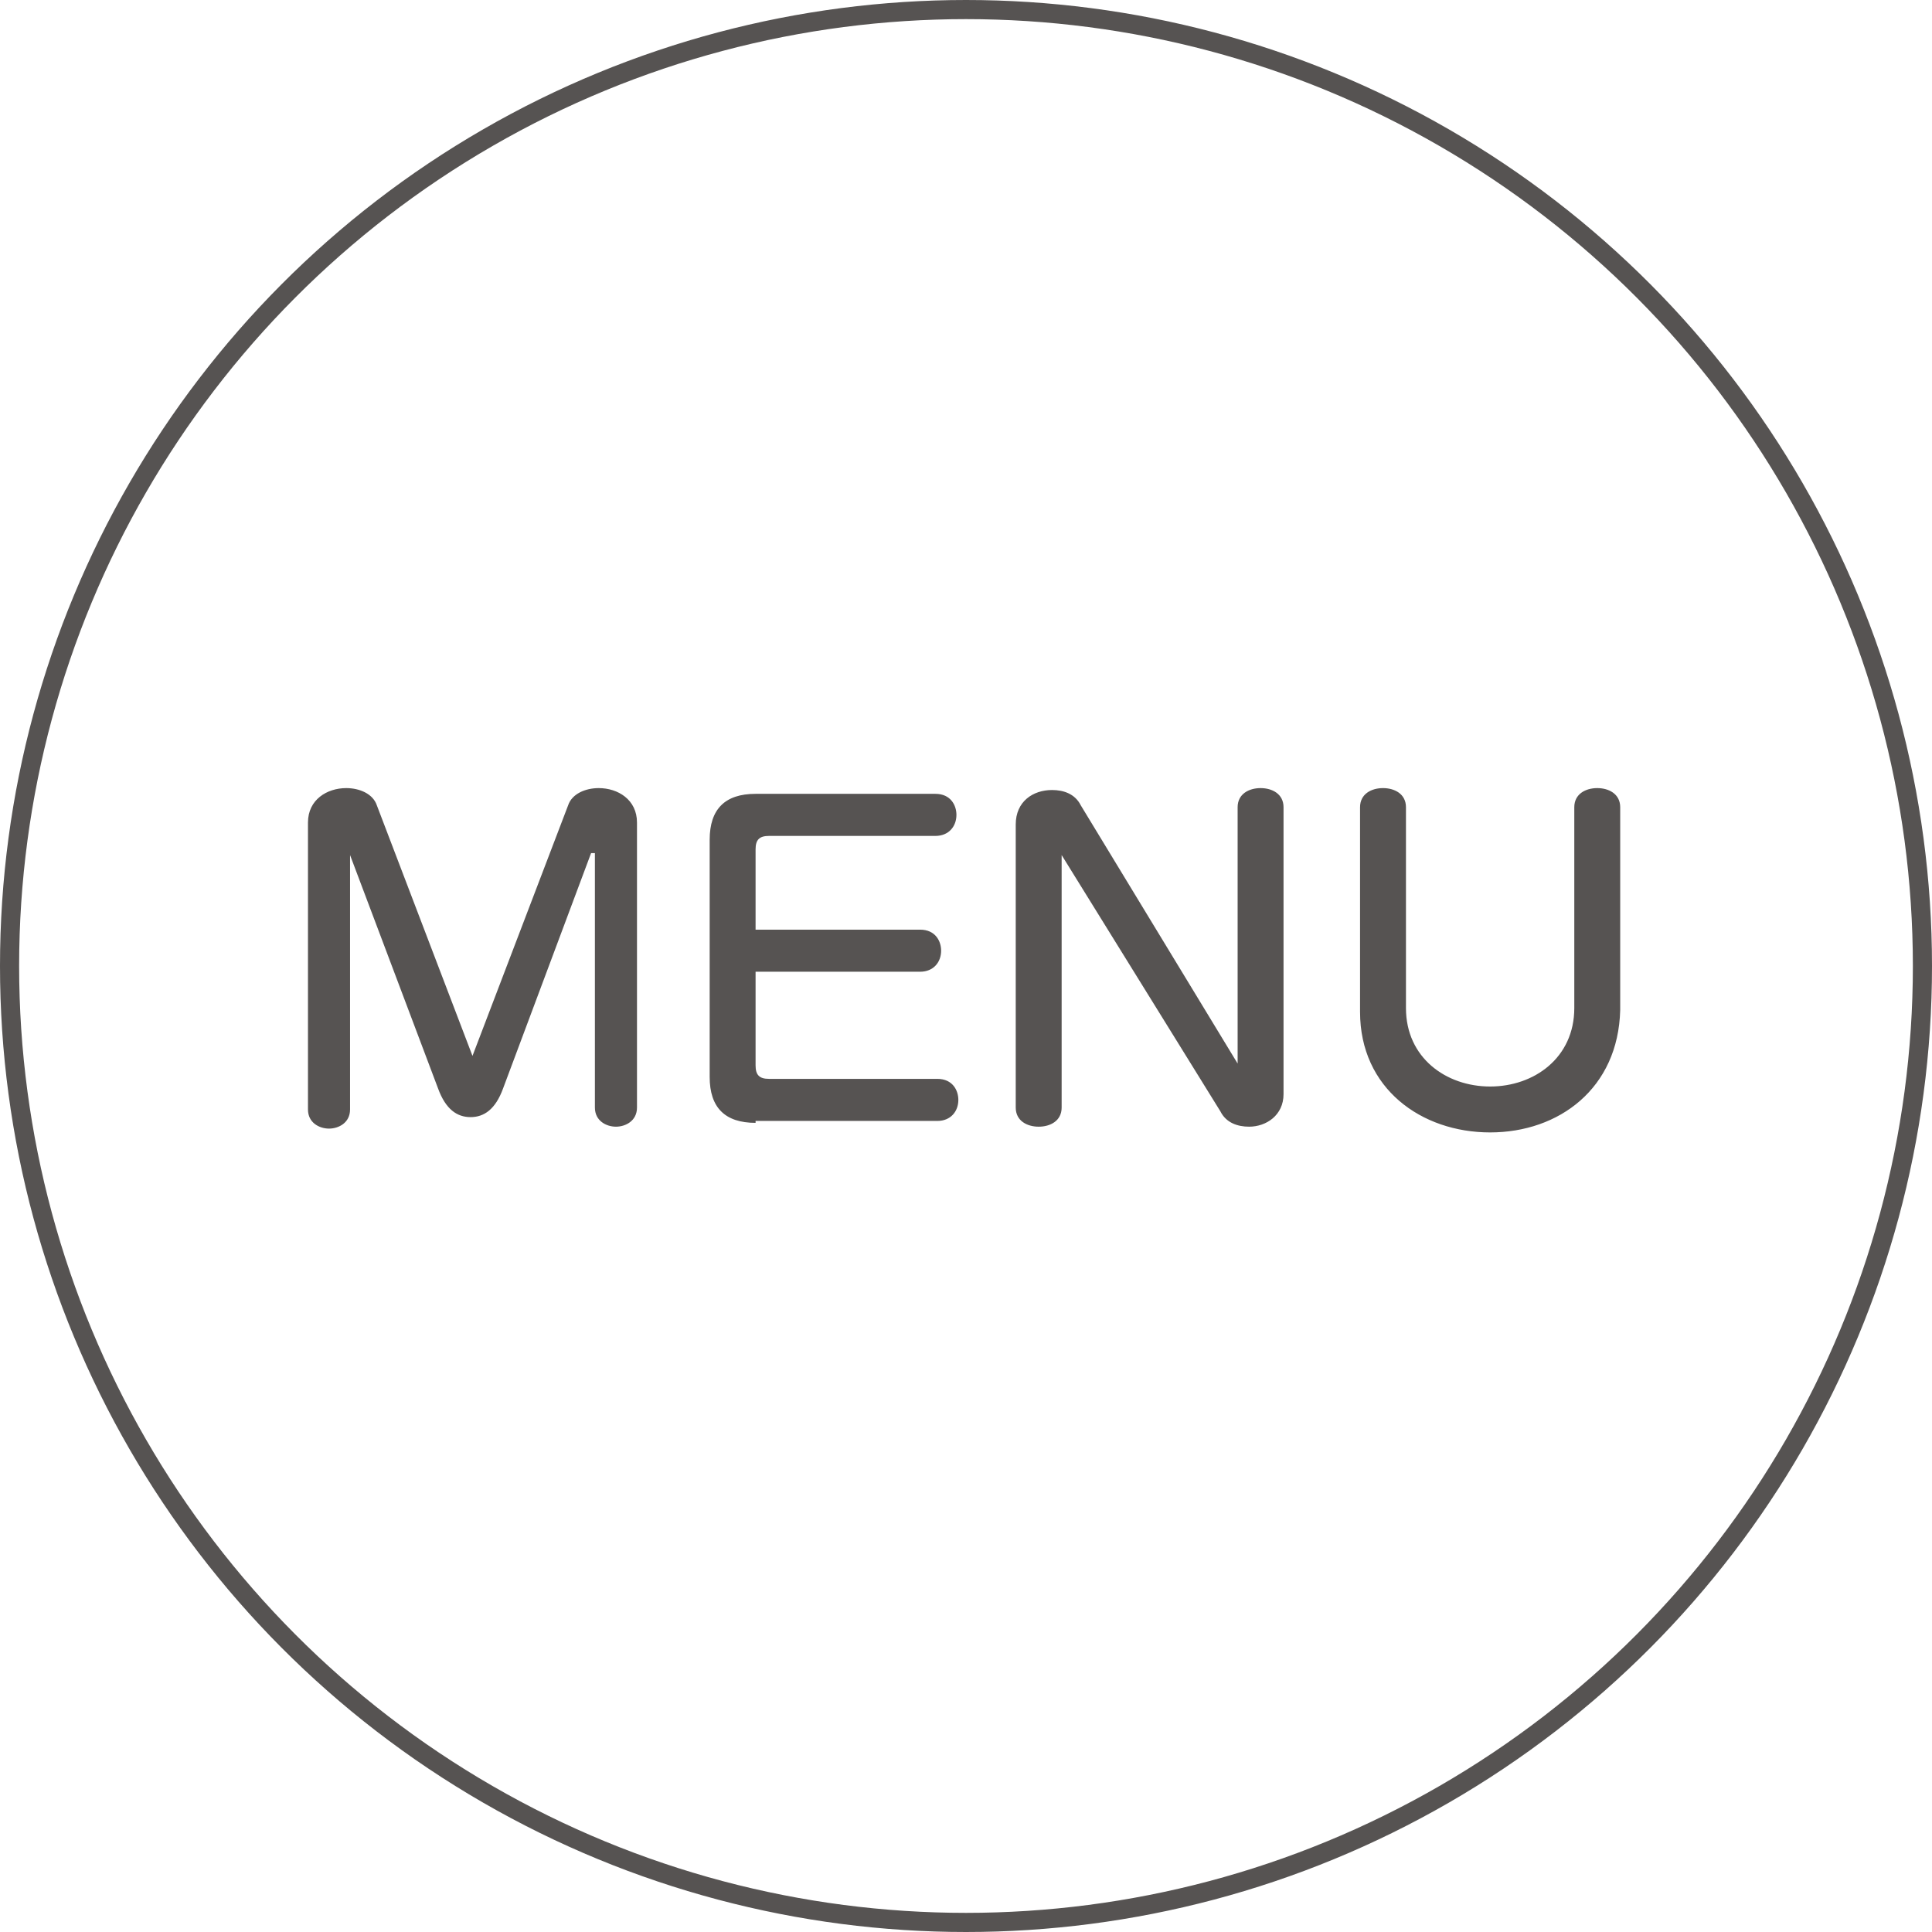
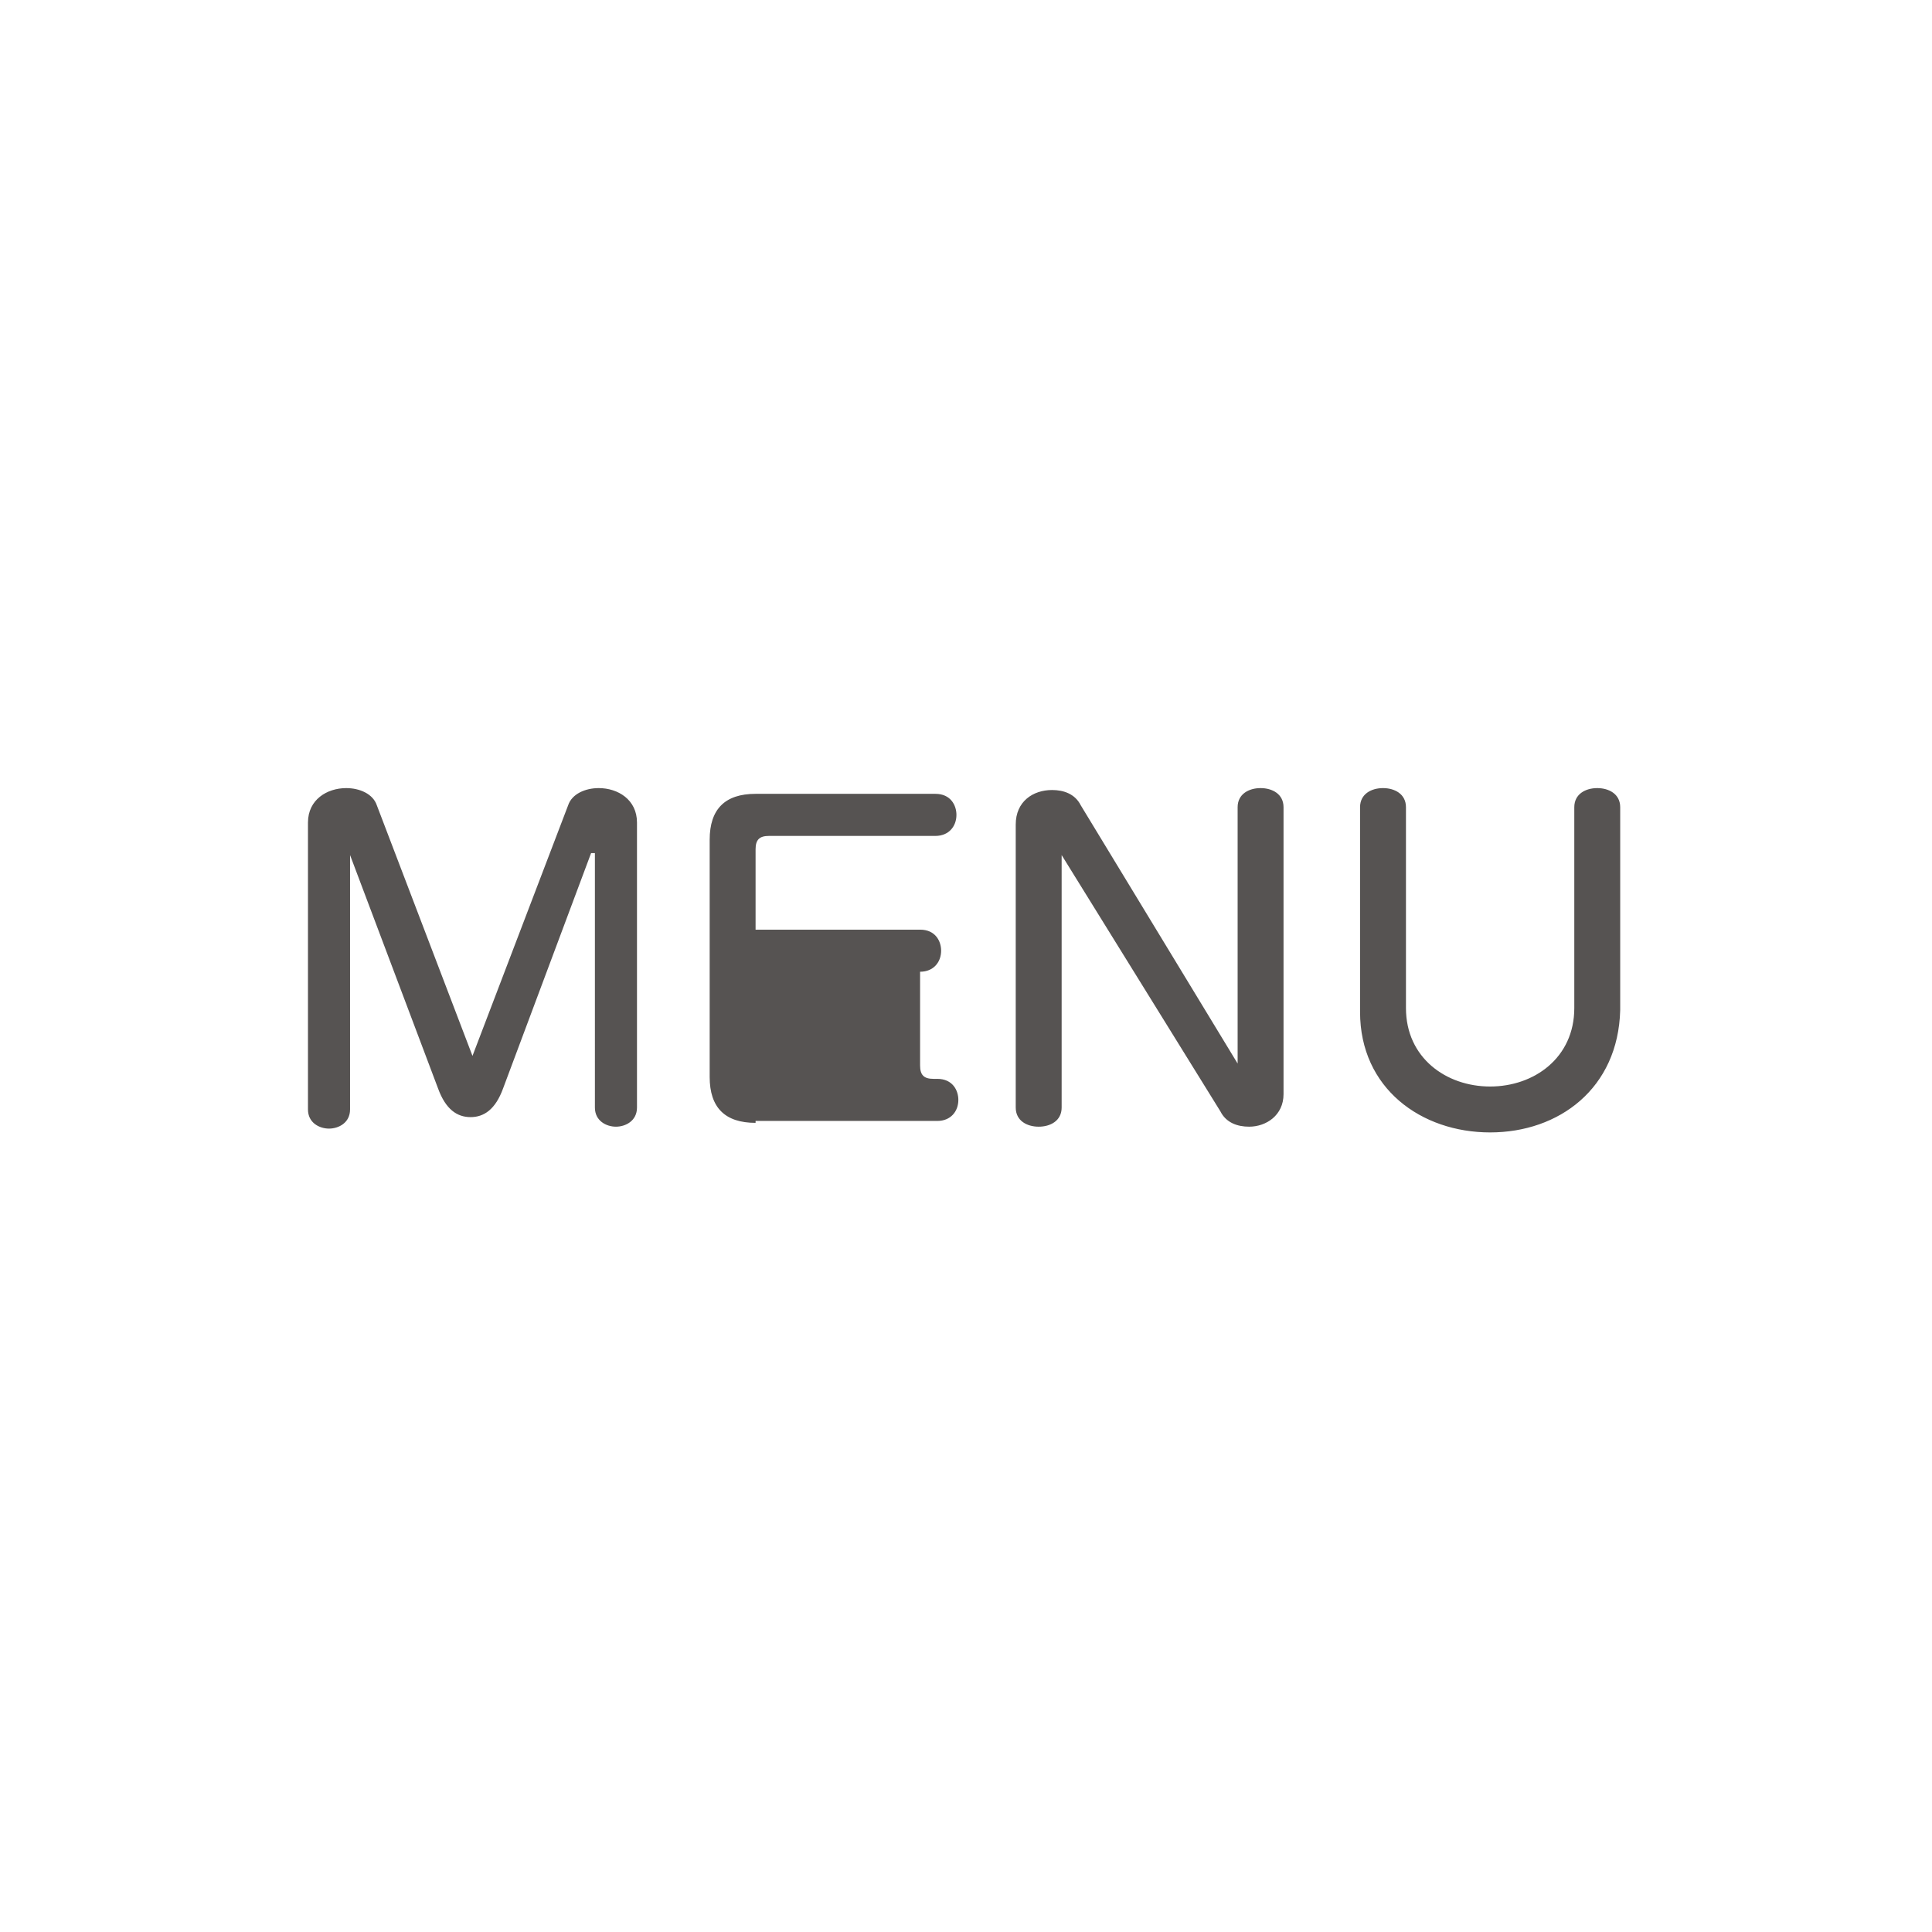
<svg xmlns="http://www.w3.org/2000/svg" width="101" height="101">
-   <circle fill="none" stroke="#565352" stroke-miterlimit="10" cx="50.5" cy="50.5" r="50" />
-   <path d="M30.9 44.6l-4.6 12.3c-.4 1.1-1 1.5-1.7 1.5s-1.3-.4-1.7-1.5l-4.6-12.2V58c0 .7-.6 1-1.1 1s-1.1-.3-1.1-1V43c0-1.2 1-1.8 2-1.8.7 0 1.4.3 1.6.9l5 13.1 5-13.1c.2-.6.9-.9 1.6-.9 1 0 2 .6 2 1.8v14.9c0 .7-.6 1-1.1 1s-1.1-.3-1.1-1V44.6zm8.6 14.1c-1.6 0-2.4-.8-2.4-2.4V43.9c0-1.6.8-2.4 2.4-2.4h9.4c.8 0 1.1.6 1.1 1.1 0 .6-.4 1.1-1.1 1.1h-8.7c-.5 0-.7.2-.7.7v4.2h8.6c.8 0 1.1.6 1.1 1.1 0 .6-.4 1.1-1.1 1.1h-8.6v4.9c0 .5.2.7.7.7H49c.8 0 1.1.6 1.1 1.1 0 .6-.4 1.1-1.1 1.1h-9.5zm16-14v13.2c0 .7-.6 1-1.2 1s-1.2-.3-1.2-1V43.1c0-1.2.9-1.8 1.9-1.8.6 0 1.2.2 1.5.8l8.2 13.5V42.2c0-.7.6-1 1.2-1s1.2.3 1.2 1v15c0 1.1-.9 1.7-1.8 1.7-.6 0-1.2-.2-1.5-.8l-8.3-13.4zm22.4 14.5c-3.6 0-6.8-2.3-6.8-6.3V42.2c0-.7.6-1 1.2-1s1.2.3 1.2 1v10.5c0 2.6 2.1 4.1 4.4 4.1 2.3 0 4.4-1.5 4.4-4.1V42.2c0-.7.6-1 1.2-1s1.2.3 1.2 1v10.6c-.1 4.1-3.2 6.4-6.8 6.4z" fill="#565352" />
+   <path d="M30.9 44.6l-4.6 12.3c-.4 1.1-1 1.5-1.7 1.5s-1.3-.4-1.7-1.5l-4.6-12.2V58c0 .7-.6 1-1.1 1s-1.1-.3-1.1-1V43c0-1.2 1-1.8 2-1.8.7 0 1.4.3 1.6.9l5 13.1 5-13.1c.2-.6.9-.9 1.6-.9 1 0 2 .6 2 1.8v14.9c0 .7-.6 1-1.1 1s-1.1-.3-1.1-1V44.6zm8.6 14.1c-1.6 0-2.4-.8-2.4-2.4V43.9c0-1.6.8-2.4 2.4-2.4h9.4c.8 0 1.1.6 1.1 1.1 0 .6-.4 1.1-1.1 1.1h-8.7c-.5 0-.7.2-.7.7v4.2h8.6c.8 0 1.1.6 1.1 1.1 0 .6-.4 1.1-1.1 1.1v4.9c0 .5.2.7.7.7H49c.8 0 1.1.6 1.1 1.1 0 .6-.4 1.1-1.1 1.1h-9.5zm16-14v13.2c0 .7-.6 1-1.2 1s-1.2-.3-1.2-1V43.1c0-1.2.9-1.8 1.9-1.8.6 0 1.2.2 1.5.8l8.2 13.5V42.2c0-.7.6-1 1.2-1s1.2.3 1.2 1v15c0 1.1-.9 1.7-1.8 1.7-.6 0-1.2-.2-1.5-.8l-8.3-13.4zm22.4 14.5c-3.6 0-6.8-2.3-6.8-6.3V42.2c0-.7.6-1 1.2-1s1.2.3 1.2 1v10.5c0 2.6 2.1 4.1 4.4 4.1 2.3 0 4.4-1.5 4.4-4.1V42.2c0-.7.6-1 1.2-1s1.2.3 1.2 1v10.6c-.1 4.1-3.2 6.4-6.8 6.4z" fill="#565352" />
</svg>